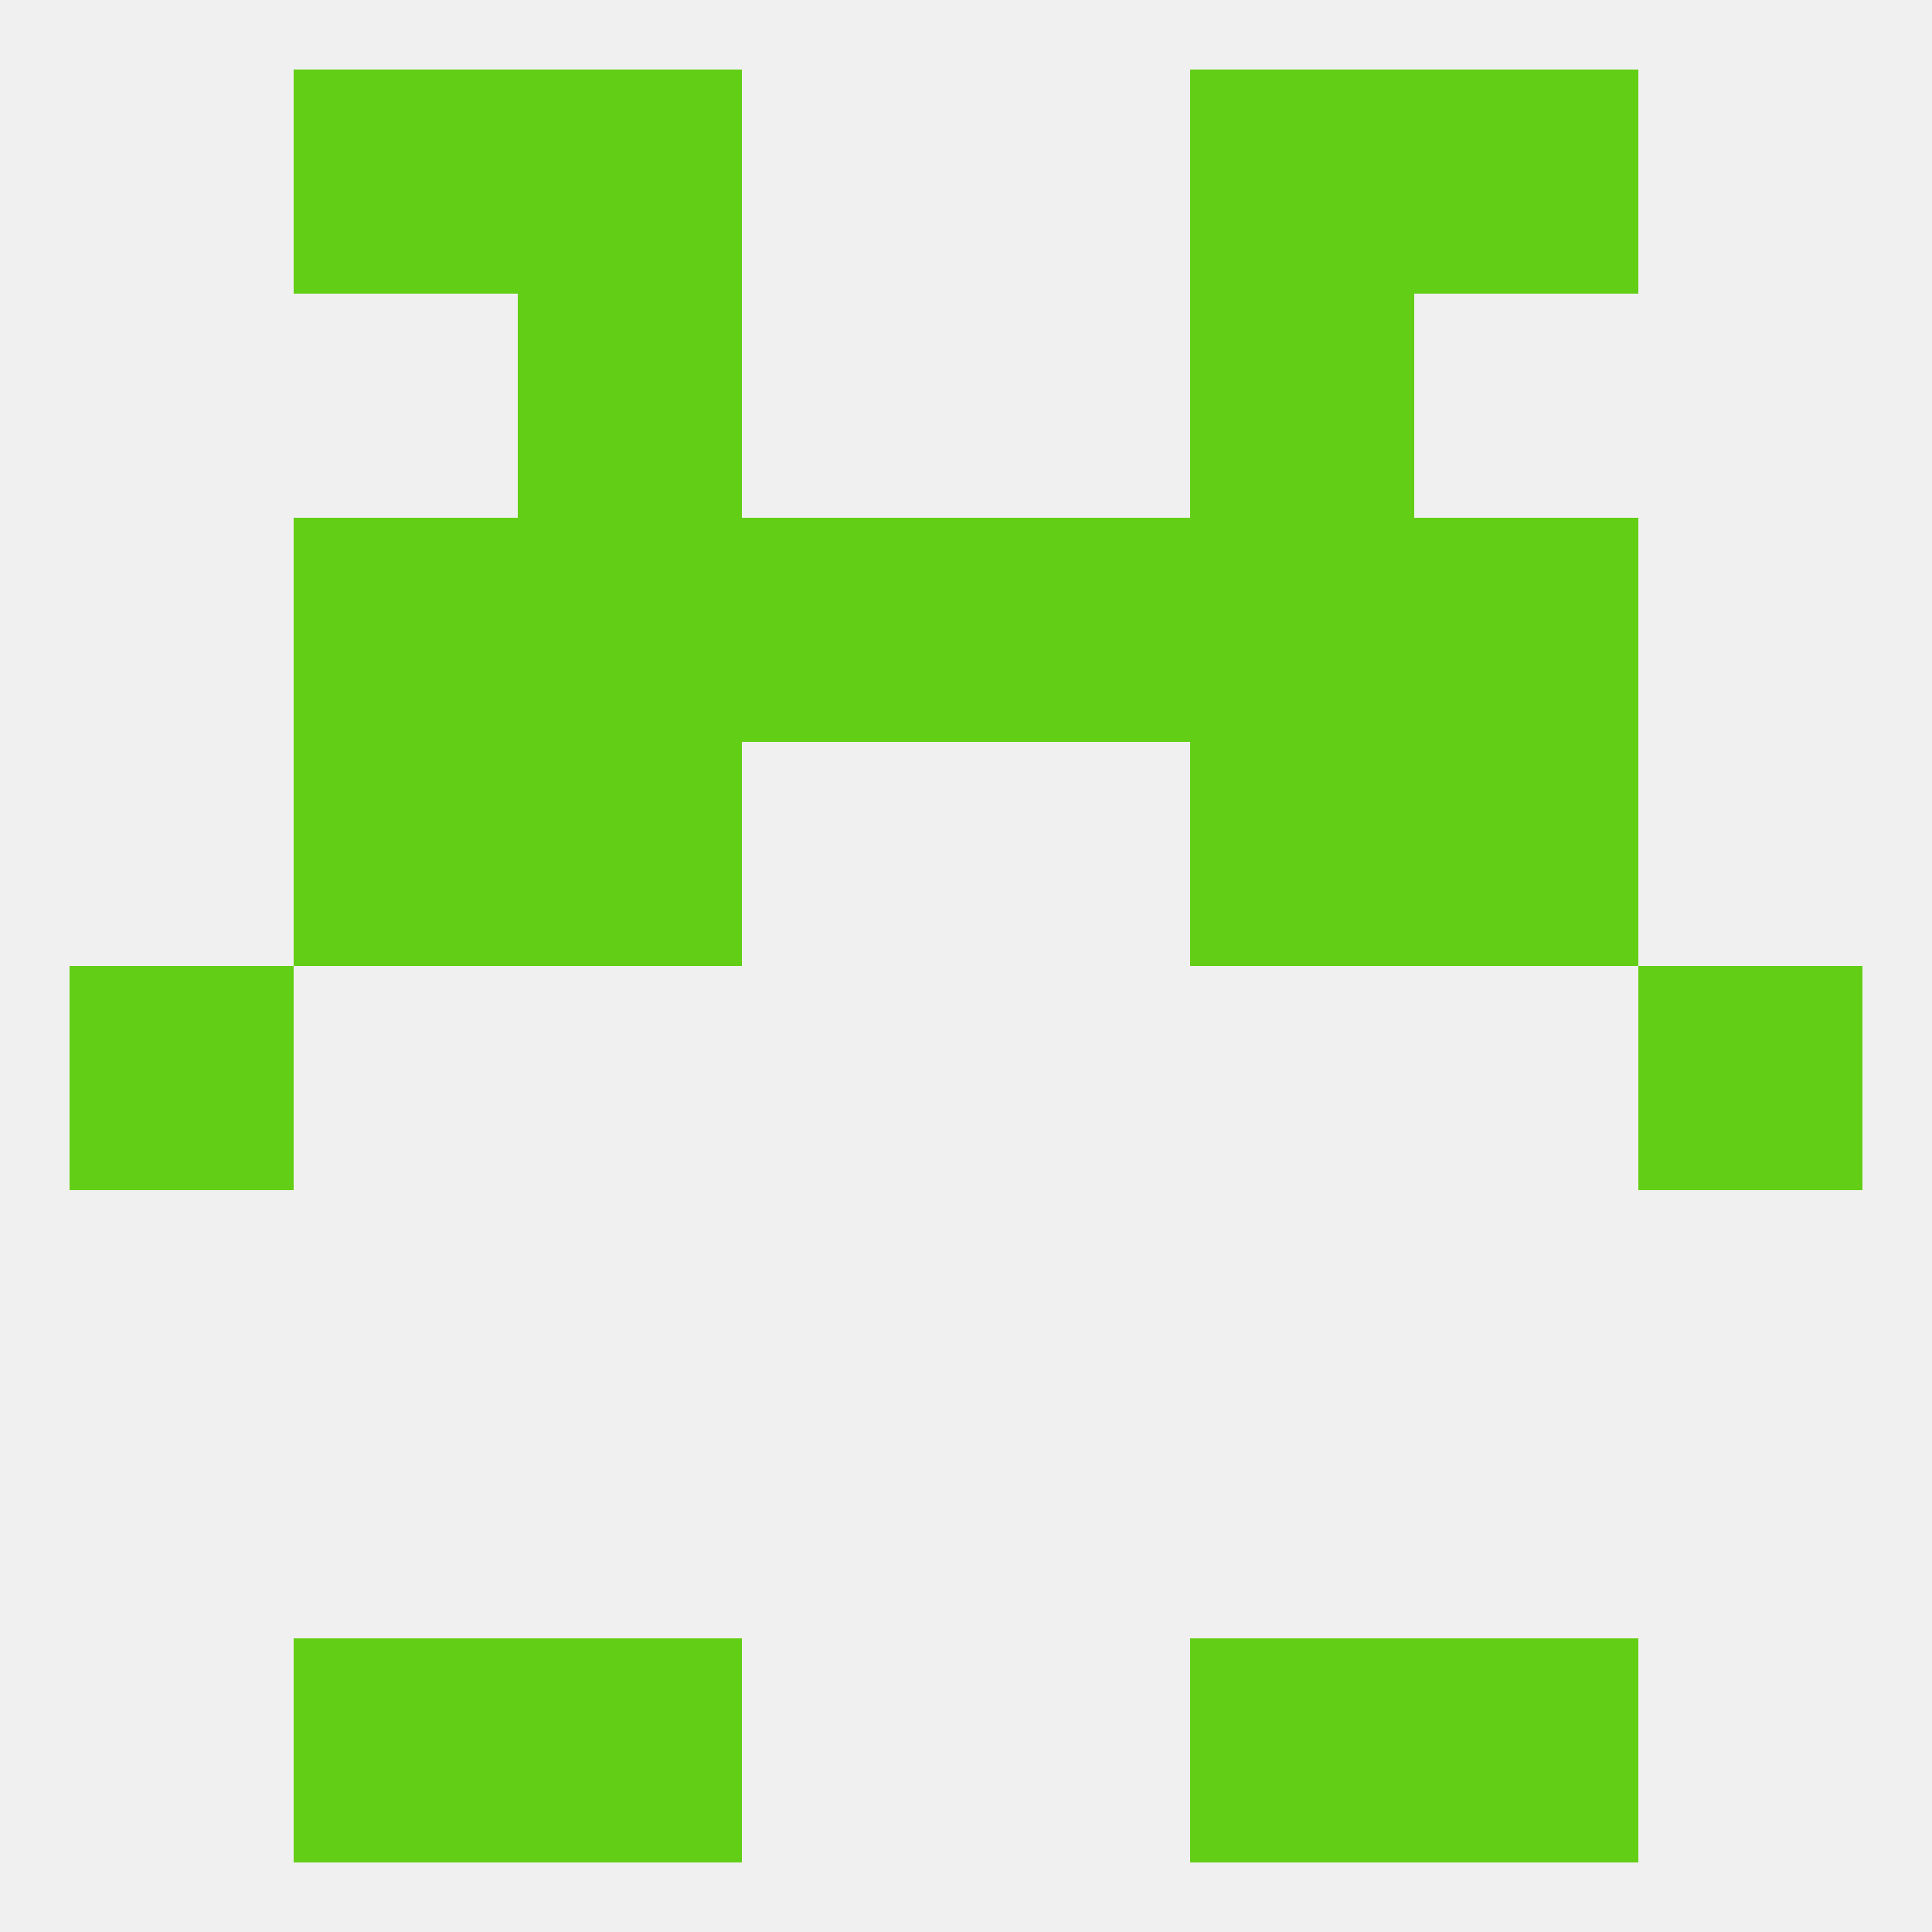
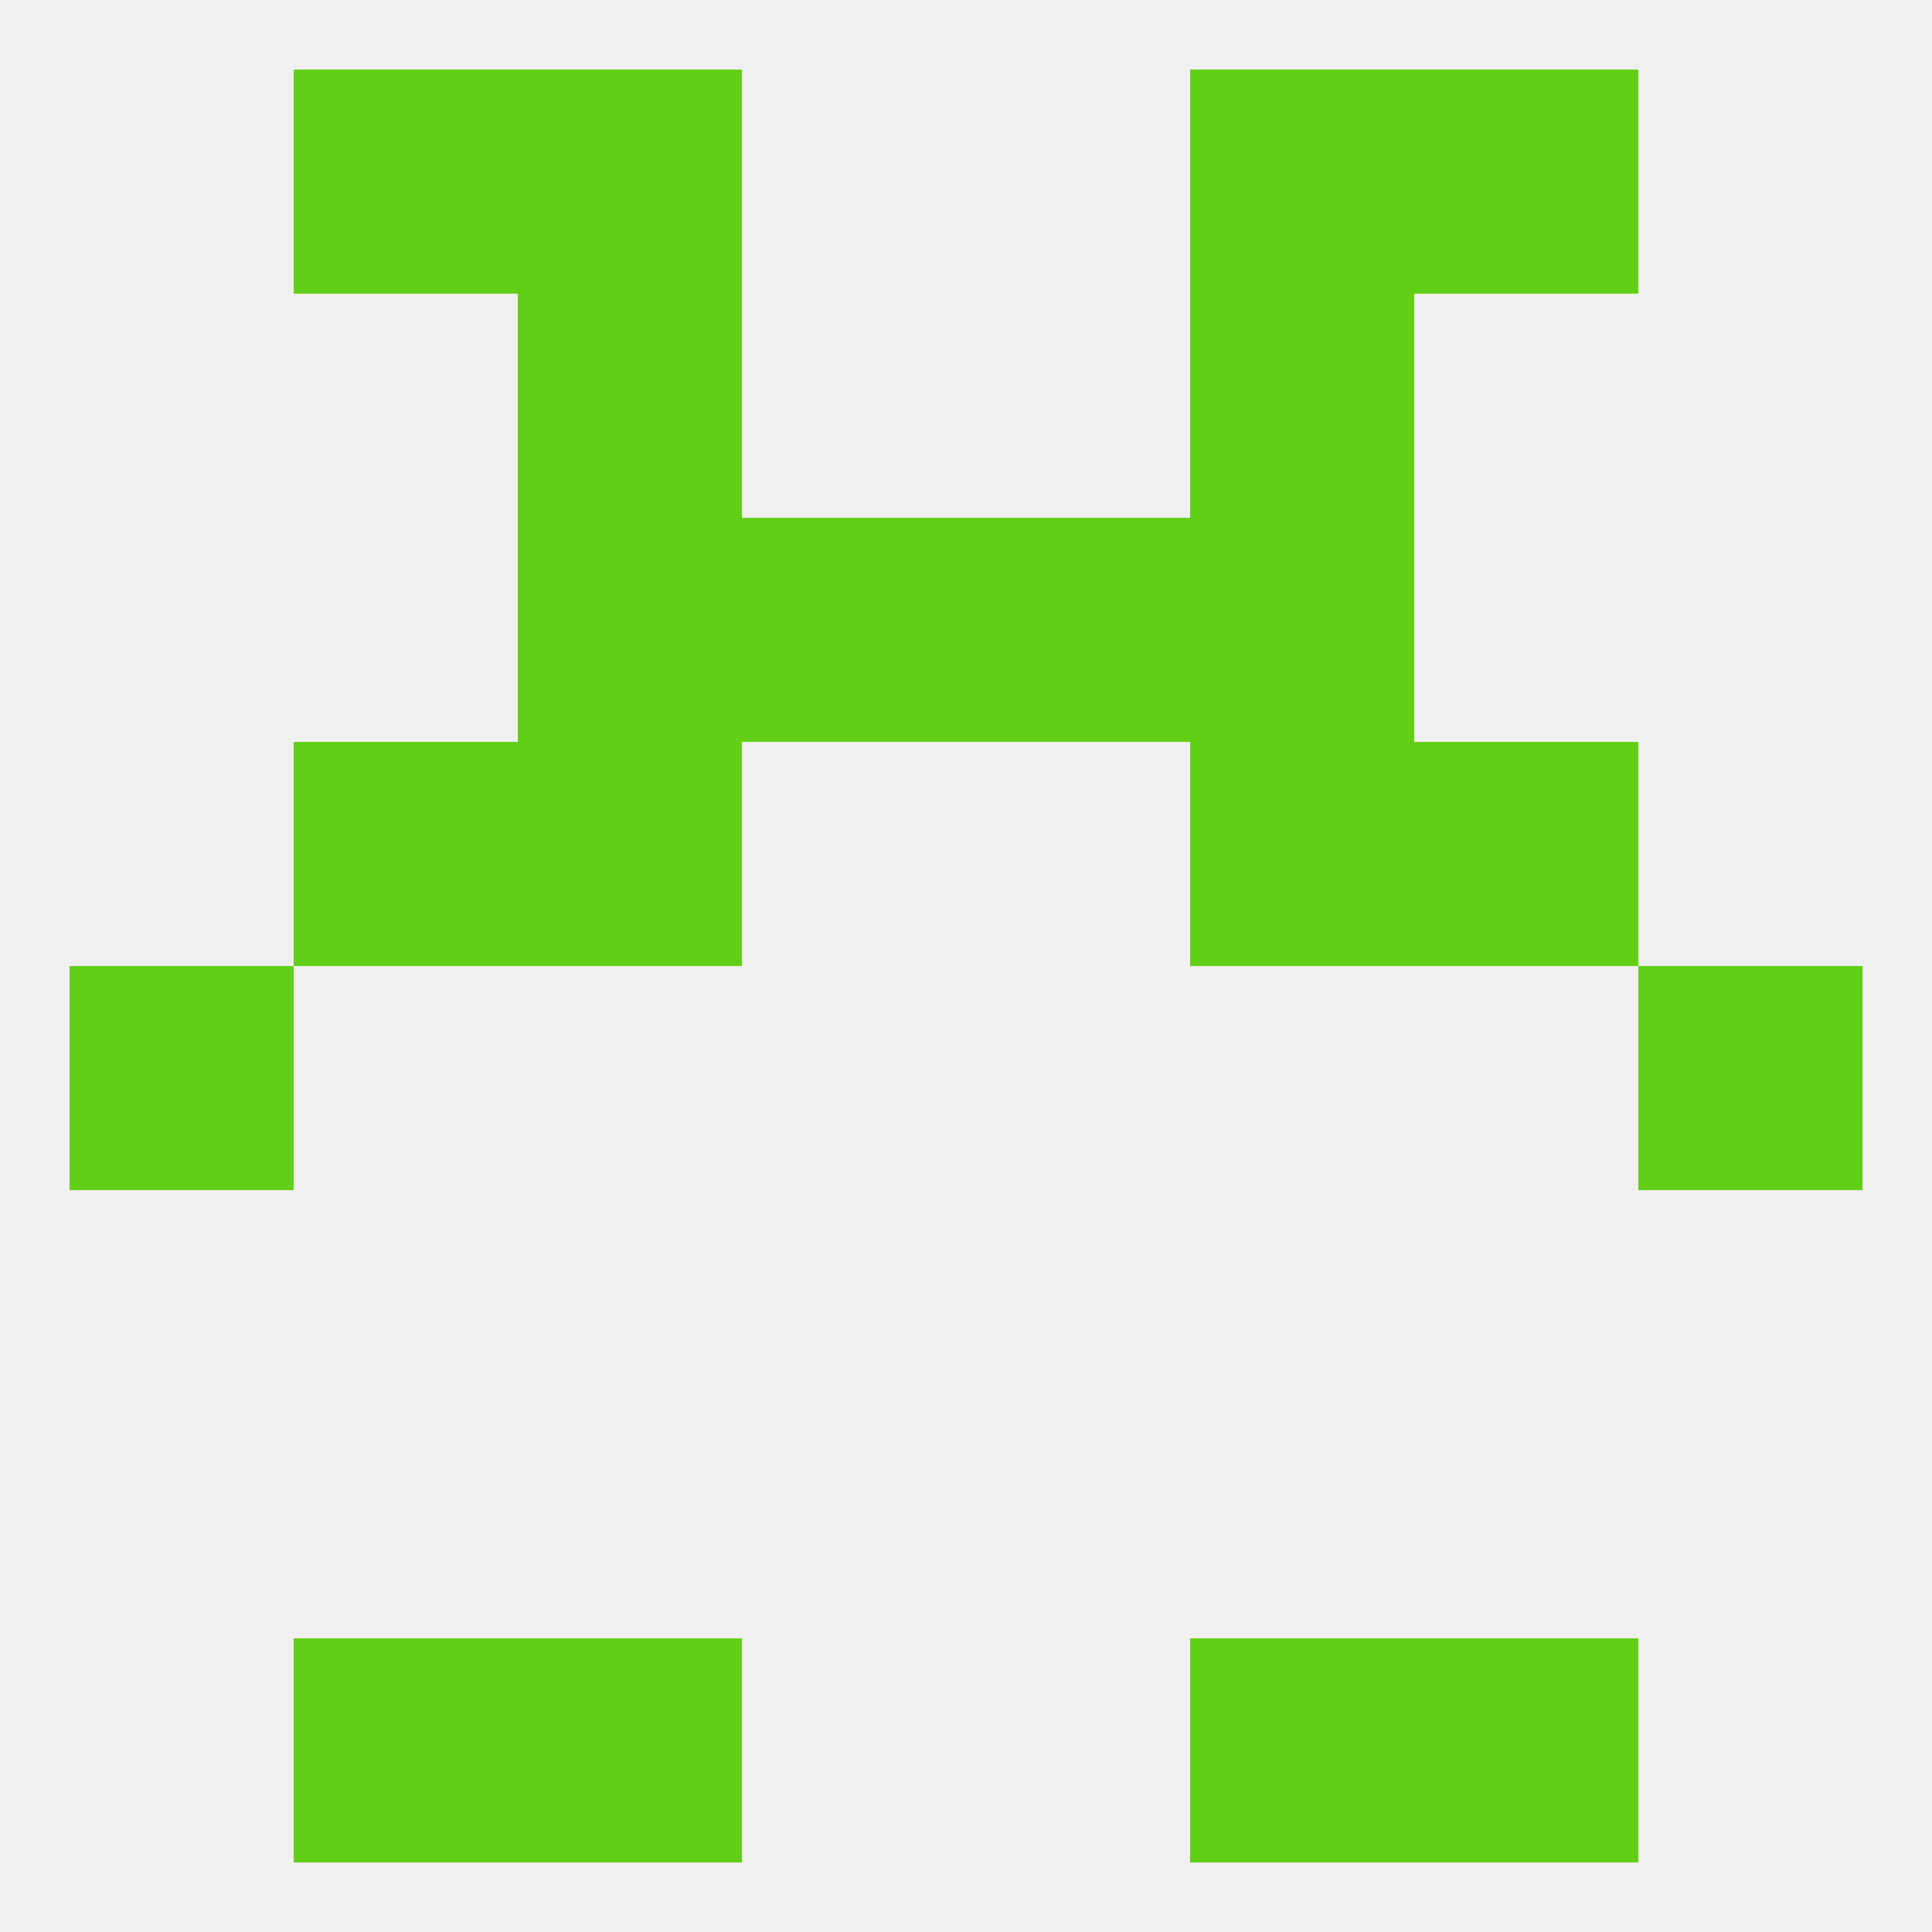
<svg xmlns="http://www.w3.org/2000/svg" version="1.1" baseprofile="full" width="250" height="250" viewBox="0 0 250 250">
  <rect width="100%" height="100%" fill="rgba(240,240,240,255)" />
  <rect x="67" y="38" width="29" height="29" fill="rgba(99,206,22,255)" />
  <rect x="154" y="38" width="29" height="29" fill="rgba(99,206,22,255)" />
  <rect x="67" y="212" width="29" height="29" fill="rgba(99,206,22,255)" />
  <rect x="154" y="212" width="29" height="29" fill="rgba(99,206,22,255)" />
  <rect x="38" y="212" width="29" height="29" fill="rgba(99,206,22,255)" />
  <rect x="183" y="212" width="29" height="29" fill="rgba(99,206,22,255)" />
  <rect x="9" y="125" width="29" height="29" fill="rgba(99,206,22,255)" />
  <rect x="212" y="125" width="29" height="29" fill="rgba(99,206,22,255)" />
  <rect x="38" y="96" width="29" height="29" fill="rgba(99,206,22,255)" />
  <rect x="183" y="96" width="29" height="29" fill="rgba(99,206,22,255)" />
  <rect x="67" y="96" width="29" height="29" fill="rgba(99,206,22,255)" />
  <rect x="154" y="96" width="29" height="29" fill="rgba(99,206,22,255)" />
-   <rect x="38" y="67" width="29" height="29" fill="rgba(99,206,22,255)" />
-   <rect x="183" y="67" width="29" height="29" fill="rgba(99,206,22,255)" />
  <rect x="96" y="67" width="29" height="29" fill="rgba(99,206,22,255)" />
  <rect x="125" y="67" width="29" height="29" fill="rgba(99,206,22,255)" />
  <rect x="67" y="67" width="29" height="29" fill="rgba(99,206,22,255)" />
  <rect x="154" y="67" width="29" height="29" fill="rgba(99,206,22,255)" />
  <rect x="38" y="9" width="29" height="29" fill="rgba(99,206,22,255)" />
  <rect x="183" y="9" width="29" height="29" fill="rgba(99,206,22,255)" />
  <rect x="67" y="9" width="29" height="29" fill="rgba(99,206,22,255)" />
  <rect x="154" y="9" width="29" height="29" fill="rgba(99,206,22,255)" />
</svg>